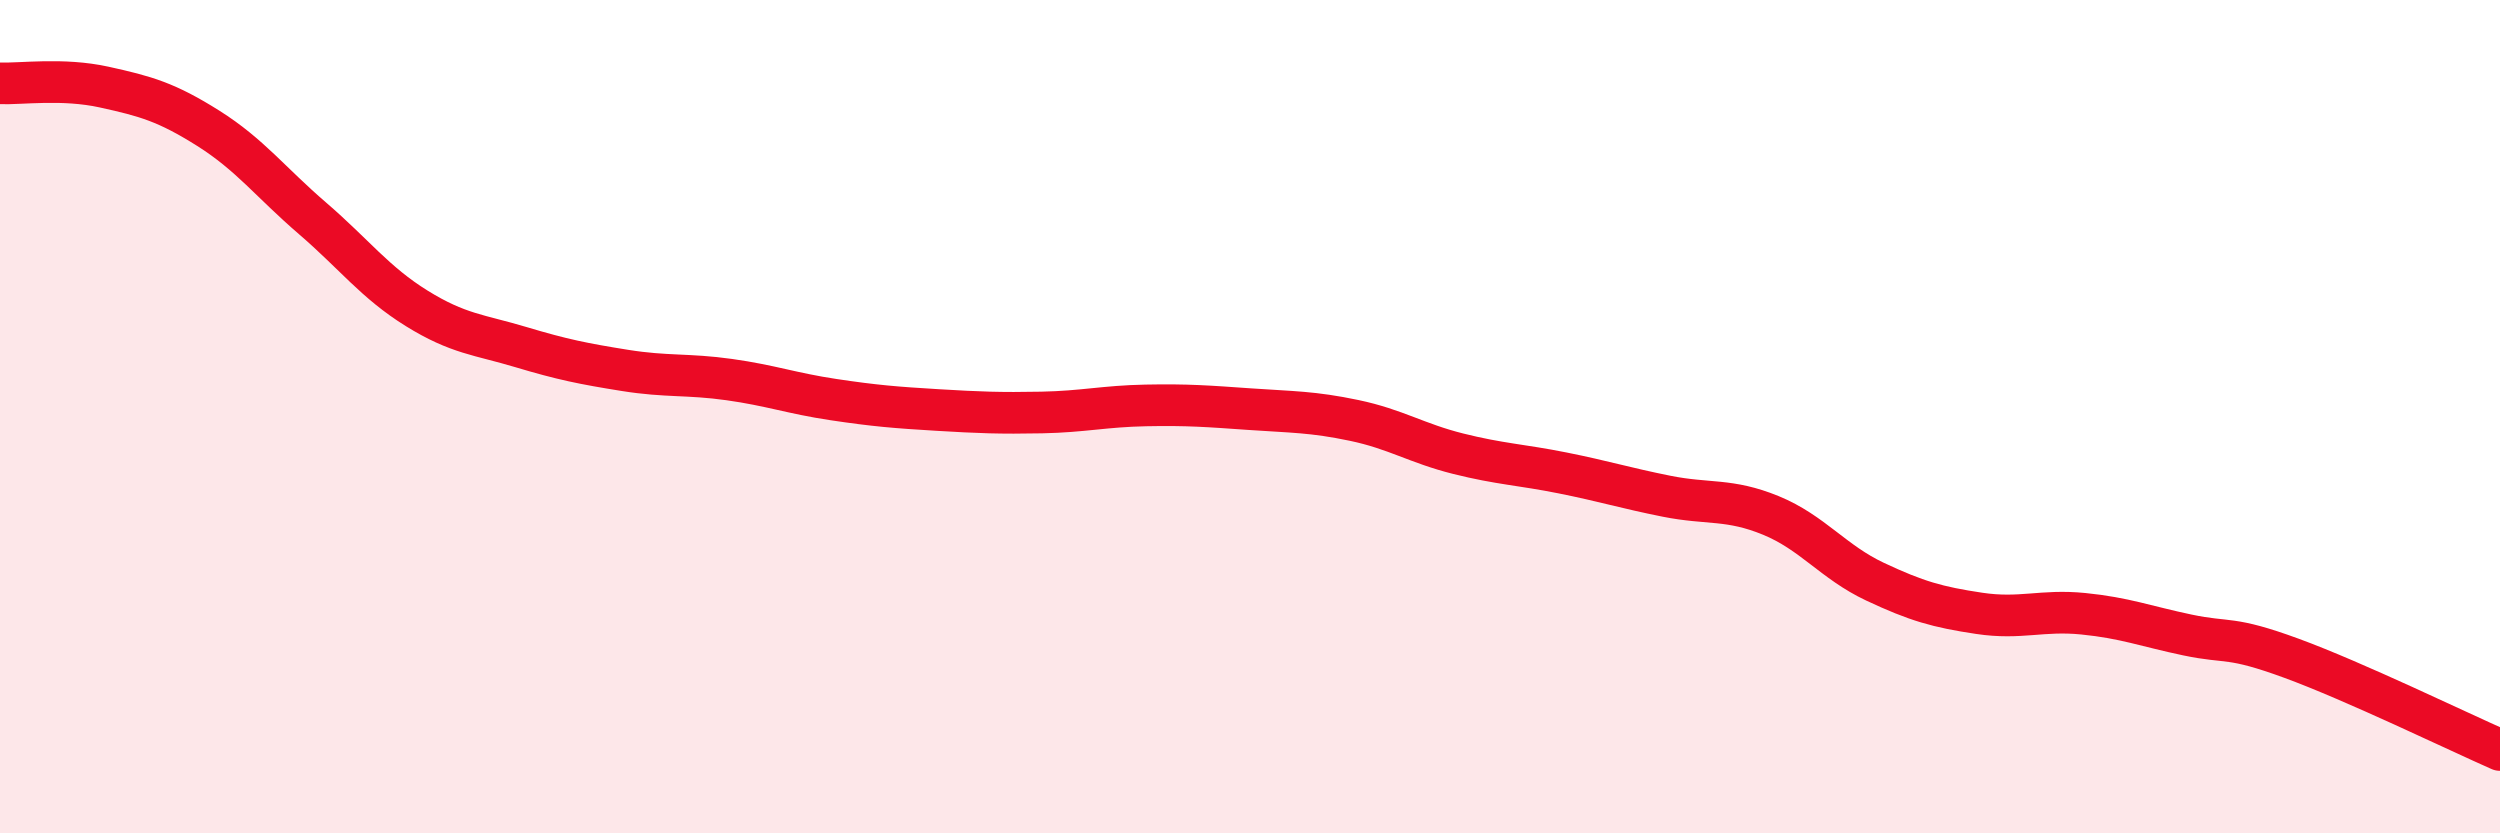
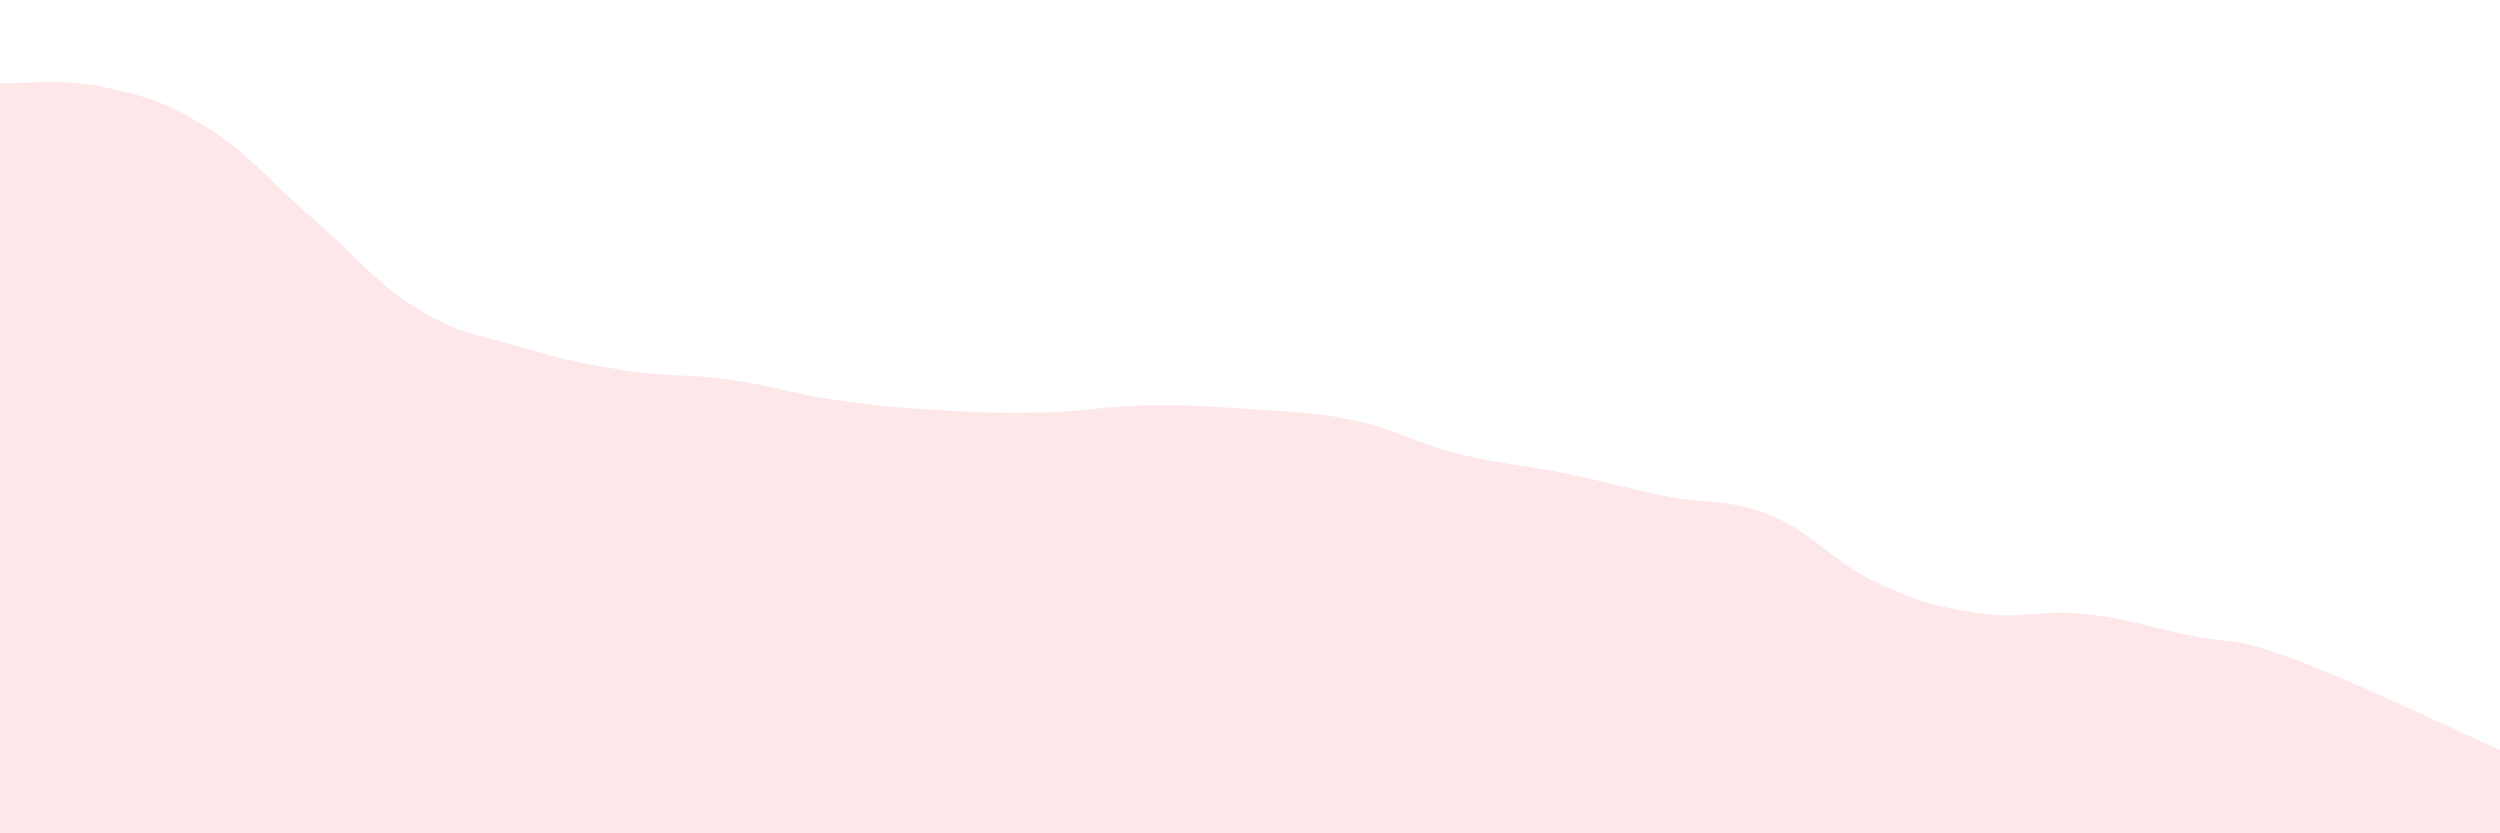
<svg xmlns="http://www.w3.org/2000/svg" width="60" height="20" viewBox="0 0 60 20">
  <path d="M 0,2 C 0.5,2.02 1.5,1.87 2.5,2.09 C 3.5,2.31 4,2.45 5,3.08 C 6,3.71 6.5,4.38 7.5,5.24 C 8.5,6.1 9,6.78 10,7.4 C 11,8.02 11.5,8.03 12.5,8.33 C 13.5,8.63 14,8.73 15,8.89 C 16,9.05 16.5,8.97 17.5,9.11 C 18.5,9.25 19,9.44 20,9.59 C 21,9.74 21.5,9.78 22.5,9.84 C 23.5,9.9 24,9.92 25,9.9 C 26,9.88 26.5,9.75 27.5,9.73 C 28.5,9.71 29,9.75 30,9.82 C 31,9.89 31.5,9.88 32.5,10.09 C 33.5,10.3 34,10.64 35,10.89 C 36,11.14 36.5,11.15 37.5,11.35 C 38.5,11.55 39,11.71 40,11.91 C 41,12.11 41.5,11.96 42.5,12.37 C 43.5,12.78 44,13.49 45,13.96 C 46,14.43 46.5,14.57 47.5,14.72 C 48.5,14.87 49,14.63 50,14.73 C 51,14.83 51.5,15.03 52.5,15.24 C 53.5,15.45 53.5,15.25 55,15.8 C 56.5,16.35 59,17.56 60,18L60 20L0 20Z" fill="#EB0A25" opacity="0.1" stroke-linecap="round" stroke-linejoin="round" />
-   <path d="M 0,2 C 0.5,2.02 1.5,1.87 2.5,2.09 C 3.5,2.31 4,2.45 5,3.08 C 6,3.71 6.5,4.38 7.5,5.24 C 8.5,6.1 9,6.78 10,7.4 C 11,8.02 11.5,8.03 12.5,8.33 C 13.5,8.63 14,8.73 15,8.89 C 16,9.05 16.5,8.97 17.5,9.11 C 18.5,9.25 19,9.44 20,9.59 C 21,9.74 21.5,9.78 22.5,9.84 C 23.5,9.9 24,9.92 25,9.9 C 26,9.88 26.5,9.75 27.5,9.73 C 28.5,9.71 29,9.75 30,9.82 C 31,9.89 31.5,9.88 32.5,10.09 C 33.5,10.3 34,10.64 35,10.89 C 36,11.14 36.5,11.15 37.5,11.35 C 38.5,11.55 39,11.71 40,11.91 C 41,12.11 41.5,11.96 42.5,12.37 C 43.5,12.78 44,13.49 45,13.96 C 46,14.43 46.5,14.57 47.5,14.72 C 48.5,14.87 49,14.63 50,14.73 C 51,14.83 51.5,15.03 52.5,15.24 C 53.5,15.45 53.5,15.25 55,15.8 C 56.5,16.35 59,17.56 60,18" stroke="#EB0A25" stroke-width="1" fill="none" stroke-linecap="round" stroke-linejoin="round" />
</svg>